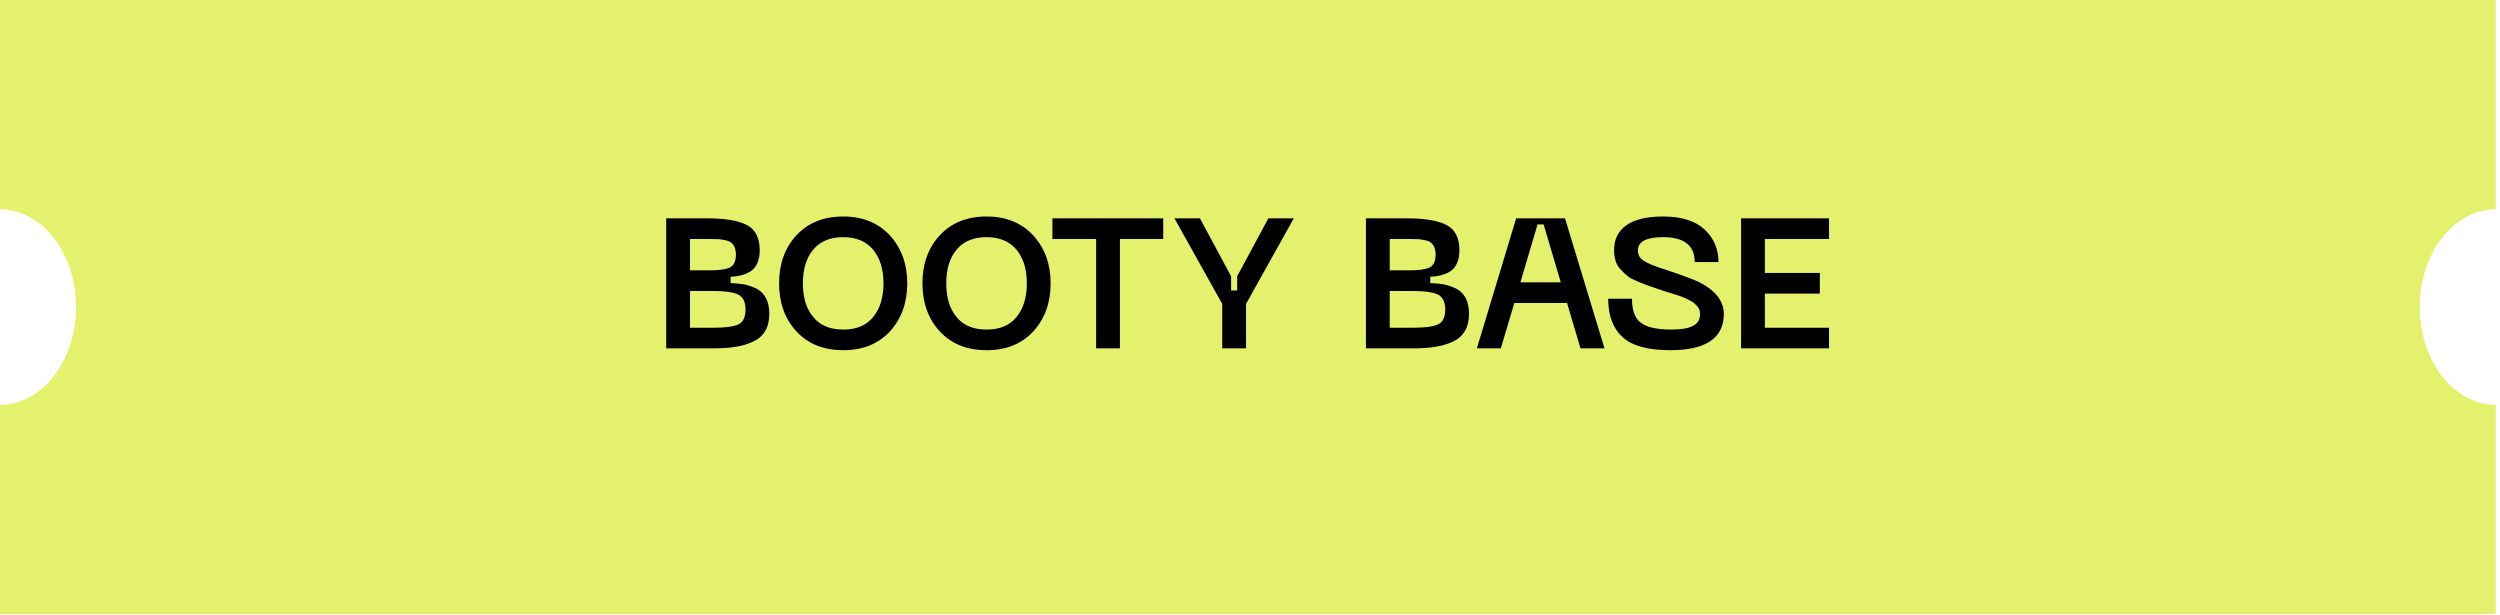
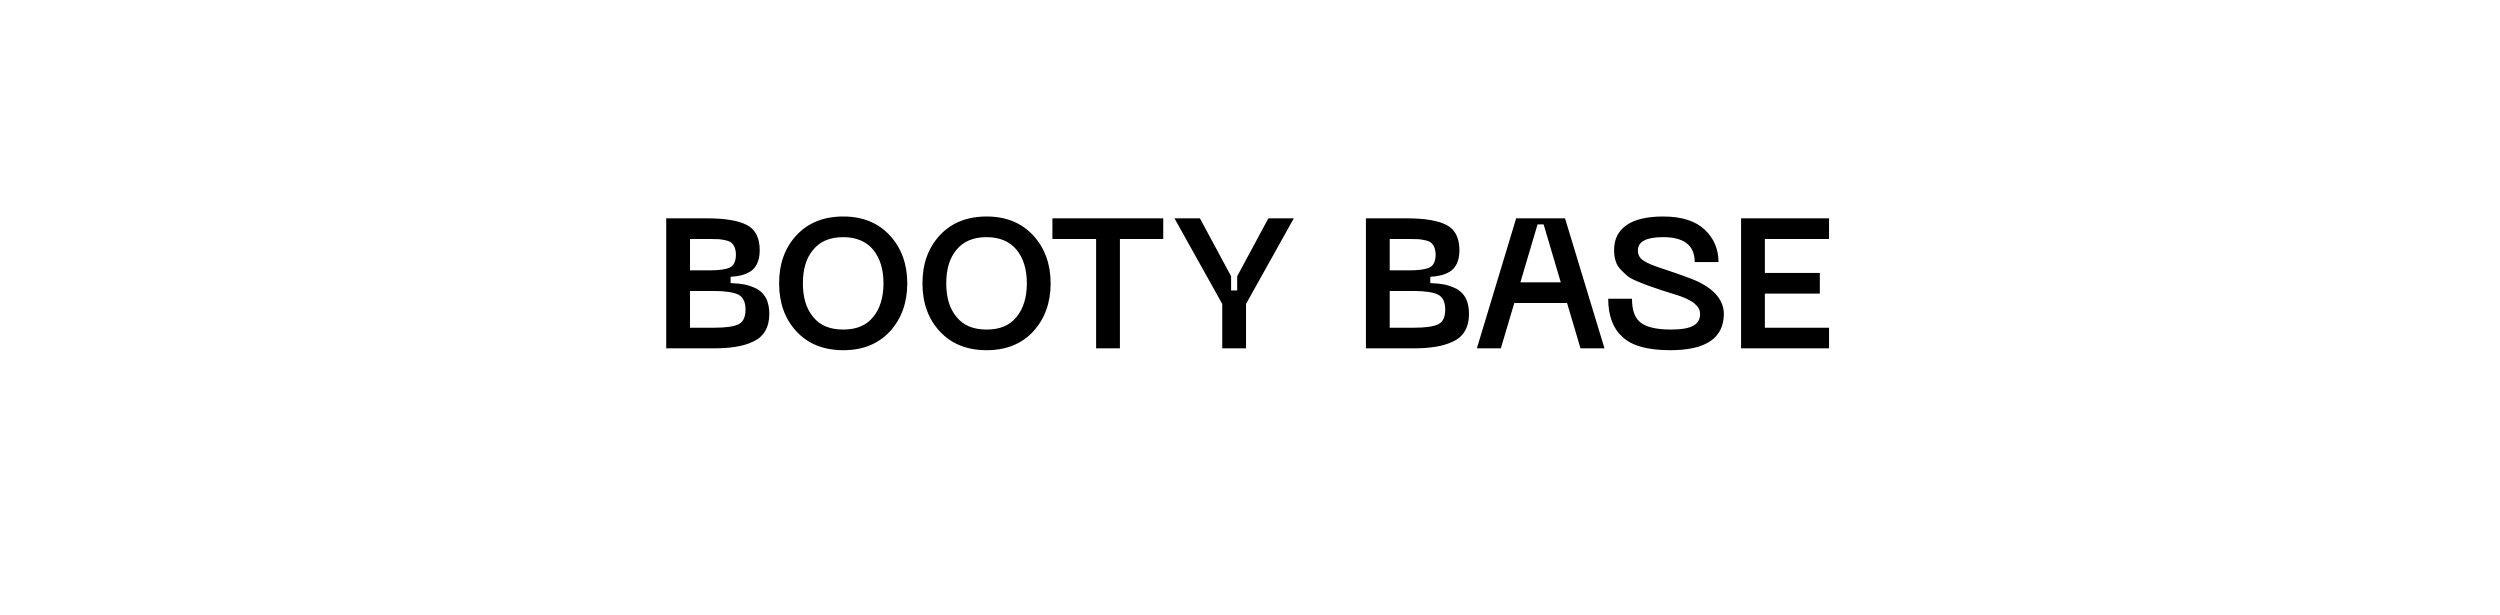
<svg xmlns="http://www.w3.org/2000/svg" width="244" height="60" viewBox="0 0 244 60" fill="none">
-   <path d="M243.588 20.429C239.49 20.429 236.168 24.699 236.168 29.968C236.168 35.236 239.49 39.508 243.588 39.508V59.935H0V39.508C4.098 39.508 7.42 35.236 7.42 29.968C7.42 24.699 4.098 20.428 0 20.428V0H243.588V20.429Z" fill="#E4F16D" />
  <path d="M65.022 34V21.31H69.055C70.819 21.31 72.115 21.544 72.924 21.976C73.734 22.408 74.148 23.236 74.148 24.424C74.148 24.946 74.058 25.378 73.897 25.72C73.734 26.08 73.501 26.332 73.213 26.512C72.906 26.692 72.618 26.8 72.331 26.872C72.043 26.944 71.701 26.998 71.305 27.016V27.628C71.844 27.646 72.312 27.7 72.709 27.772C73.105 27.862 73.501 28.006 73.897 28.204C74.275 28.42 74.562 28.726 74.778 29.122C74.977 29.536 75.085 30.04 75.085 30.634C75.085 31.318 74.941 31.876 74.671 32.326C74.4 32.776 74.004 33.118 73.483 33.352C72.942 33.604 72.367 33.766 71.737 33.856C71.106 33.964 70.368 34 69.504 34H65.022ZM67.344 26.386H69.288C70.171 26.386 70.819 26.296 71.215 26.116C71.611 25.936 71.826 25.504 71.826 24.856C71.826 24.568 71.772 24.334 71.701 24.136C71.611 23.938 71.502 23.794 71.376 23.686C71.251 23.578 71.07 23.506 70.819 23.452C70.567 23.398 70.35 23.362 70.153 23.344C69.936 23.344 69.648 23.326 69.288 23.326H67.344V26.386ZM67.344 31.984H69.739C70.819 31.984 71.593 31.876 72.061 31.66C72.528 31.444 72.763 30.958 72.763 30.202C72.763 29.464 72.51 28.978 72.043 28.744C71.575 28.528 70.8 28.402 69.739 28.402H67.344V31.984ZM76.04 27.646C76.04 25.756 76.598 24.19 77.732 22.966C78.866 21.742 80.396 21.13 82.304 21.13C84.212 21.13 85.724 21.76 86.858 22.984C87.974 24.208 88.55 25.774 88.55 27.646C88.55 29.554 87.974 31.12 86.858 32.344C85.724 33.568 84.212 34.18 82.304 34.18C80.396 34.18 78.866 33.568 77.732 32.344C76.598 31.12 76.04 29.554 76.04 27.646ZM78.362 27.646C78.362 29.032 78.686 30.13 79.37 30.94C80.036 31.768 81.008 32.164 82.304 32.164C83.582 32.164 84.554 31.768 85.22 30.94C85.886 30.13 86.228 29.032 86.228 27.646C86.228 26.278 85.886 25.18 85.22 24.37C84.536 23.56 83.564 23.146 82.304 23.146C81.008 23.146 80.036 23.56 79.37 24.37C78.686 25.18 78.362 26.278 78.362 27.646ZM90.032 27.646C90.032 25.756 90.59 24.19 91.724 22.966C92.858 21.742 94.388 21.13 96.296 21.13C98.204 21.13 99.716 21.76 100.85 22.984C101.966 24.208 102.542 25.774 102.542 27.646C102.542 29.554 101.966 31.12 100.85 32.344C99.716 33.568 98.204 34.18 96.296 34.18C94.388 34.18 92.858 33.568 91.724 32.344C90.59 31.12 90.032 29.554 90.032 27.646ZM92.354 27.646C92.354 29.032 92.678 30.13 93.362 30.94C94.028 31.768 95 32.164 96.296 32.164C97.574 32.164 98.546 31.768 99.212 30.94C99.878 30.13 100.22 29.032 100.22 27.646C100.22 26.278 99.878 25.18 99.212 24.37C98.528 23.56 97.556 23.146 96.296 23.146C95 23.146 94.028 23.56 93.362 24.37C92.678 25.18 92.354 26.278 92.354 27.646ZM113.533 21.31V23.326H109.303V34H106.981V23.326H102.715V21.31H113.533ZM123.791 21.31H126.275L121.613 29.662V34H119.291V29.662L114.629 21.31H117.113L120.155 26.962V28.348H120.749V26.962L123.791 21.31ZM133.314 34V21.31H137.346C139.11 21.31 140.406 21.544 141.216 21.976C142.026 22.408 142.44 23.236 142.44 24.424C142.44 24.946 142.35 25.378 142.188 25.72C142.026 26.08 141.792 26.332 141.504 26.512C141.198 26.692 140.91 26.8 140.622 26.872C140.334 26.944 139.992 26.998 139.596 27.016V27.628C140.136 27.646 140.604 27.7 141 27.772C141.396 27.862 141.792 28.006 142.188 28.204C142.566 28.42 142.854 28.726 143.07 29.122C143.268 29.536 143.376 30.04 143.376 30.634C143.376 31.318 143.232 31.876 142.962 32.326C142.692 32.776 142.296 33.118 141.774 33.352C141.234 33.604 140.658 33.766 140.028 33.856C139.398 33.964 138.66 34 137.796 34H133.314ZM135.636 26.386H137.58C138.462 26.386 139.11 26.296 139.506 26.116C139.902 25.936 140.118 25.504 140.118 24.856C140.118 24.568 140.064 24.334 139.992 24.136C139.902 23.938 139.794 23.794 139.668 23.686C139.542 23.578 139.362 23.506 139.11 23.452C138.858 23.398 138.642 23.362 138.444 23.344C138.228 23.344 137.94 23.326 137.58 23.326H135.636V26.386ZM135.636 31.984H138.03C139.11 31.984 139.884 31.876 140.352 31.66C140.82 31.444 141.054 30.958 141.054 30.202C141.054 29.464 140.802 28.978 140.334 28.744C139.866 28.528 139.092 28.402 138.03 28.402H135.636V31.984ZM154.258 34L152.944 29.572H147.796L146.482 34H144.142L147.976 21.31H152.746L156.598 34H154.258ZM148.39 27.556H152.332L150.658 21.904H150.064L148.39 27.556ZM168.247 30.616C168.247 32.992 166.501 34.18 163.027 34.18C160.849 34.18 159.301 33.766 158.365 32.902C157.429 32.056 156.961 30.814 156.961 29.158H159.283C159.283 30.31 159.571 31.084 160.165 31.516C160.759 31.948 161.731 32.164 163.081 32.164C164.053 32.164 164.773 32.056 165.241 31.804C165.691 31.57 165.925 31.192 165.925 30.67C165.925 30.526 165.907 30.4 165.871 30.274C165.835 30.148 165.763 30.022 165.673 29.914C165.565 29.806 165.475 29.716 165.385 29.626C165.295 29.536 165.169 29.446 164.989 29.356L164.539 29.122C164.413 29.068 164.233 28.996 163.999 28.906C163.747 28.834 163.567 28.762 163.441 28.726C163.297 28.69 163.099 28.618 162.811 28.528C162.523 28.438 162.307 28.366 162.181 28.33C161.641 28.15 161.209 28.006 160.921 27.898C160.615 27.79 160.255 27.646 159.823 27.466C159.391 27.286 159.067 27.124 158.851 26.944C158.635 26.764 158.401 26.548 158.167 26.296C157.933 26.044 157.771 25.774 157.681 25.45C157.573 25.126 157.537 24.784 157.537 24.388C157.537 23.344 157.933 22.552 158.743 21.976C159.535 21.418 160.741 21.13 162.325 21.13C164.125 21.13 165.475 21.562 166.375 22.408C167.275 23.254 167.725 24.316 167.725 25.576H165.403C165.403 23.956 164.377 23.146 162.325 23.146C160.669 23.146 159.859 23.578 159.859 24.442C159.859 24.874 160.039 25.198 160.399 25.432C160.759 25.684 161.461 25.972 162.541 26.314C164.161 26.854 165.223 27.25 165.727 27.484C167.383 28.294 168.229 29.338 168.247 30.616ZM169.929 34V21.31H178.515V23.326H172.251V26.638H177.615V28.654H172.251V31.984H178.515V34H169.929Z" fill="black" />
</svg>